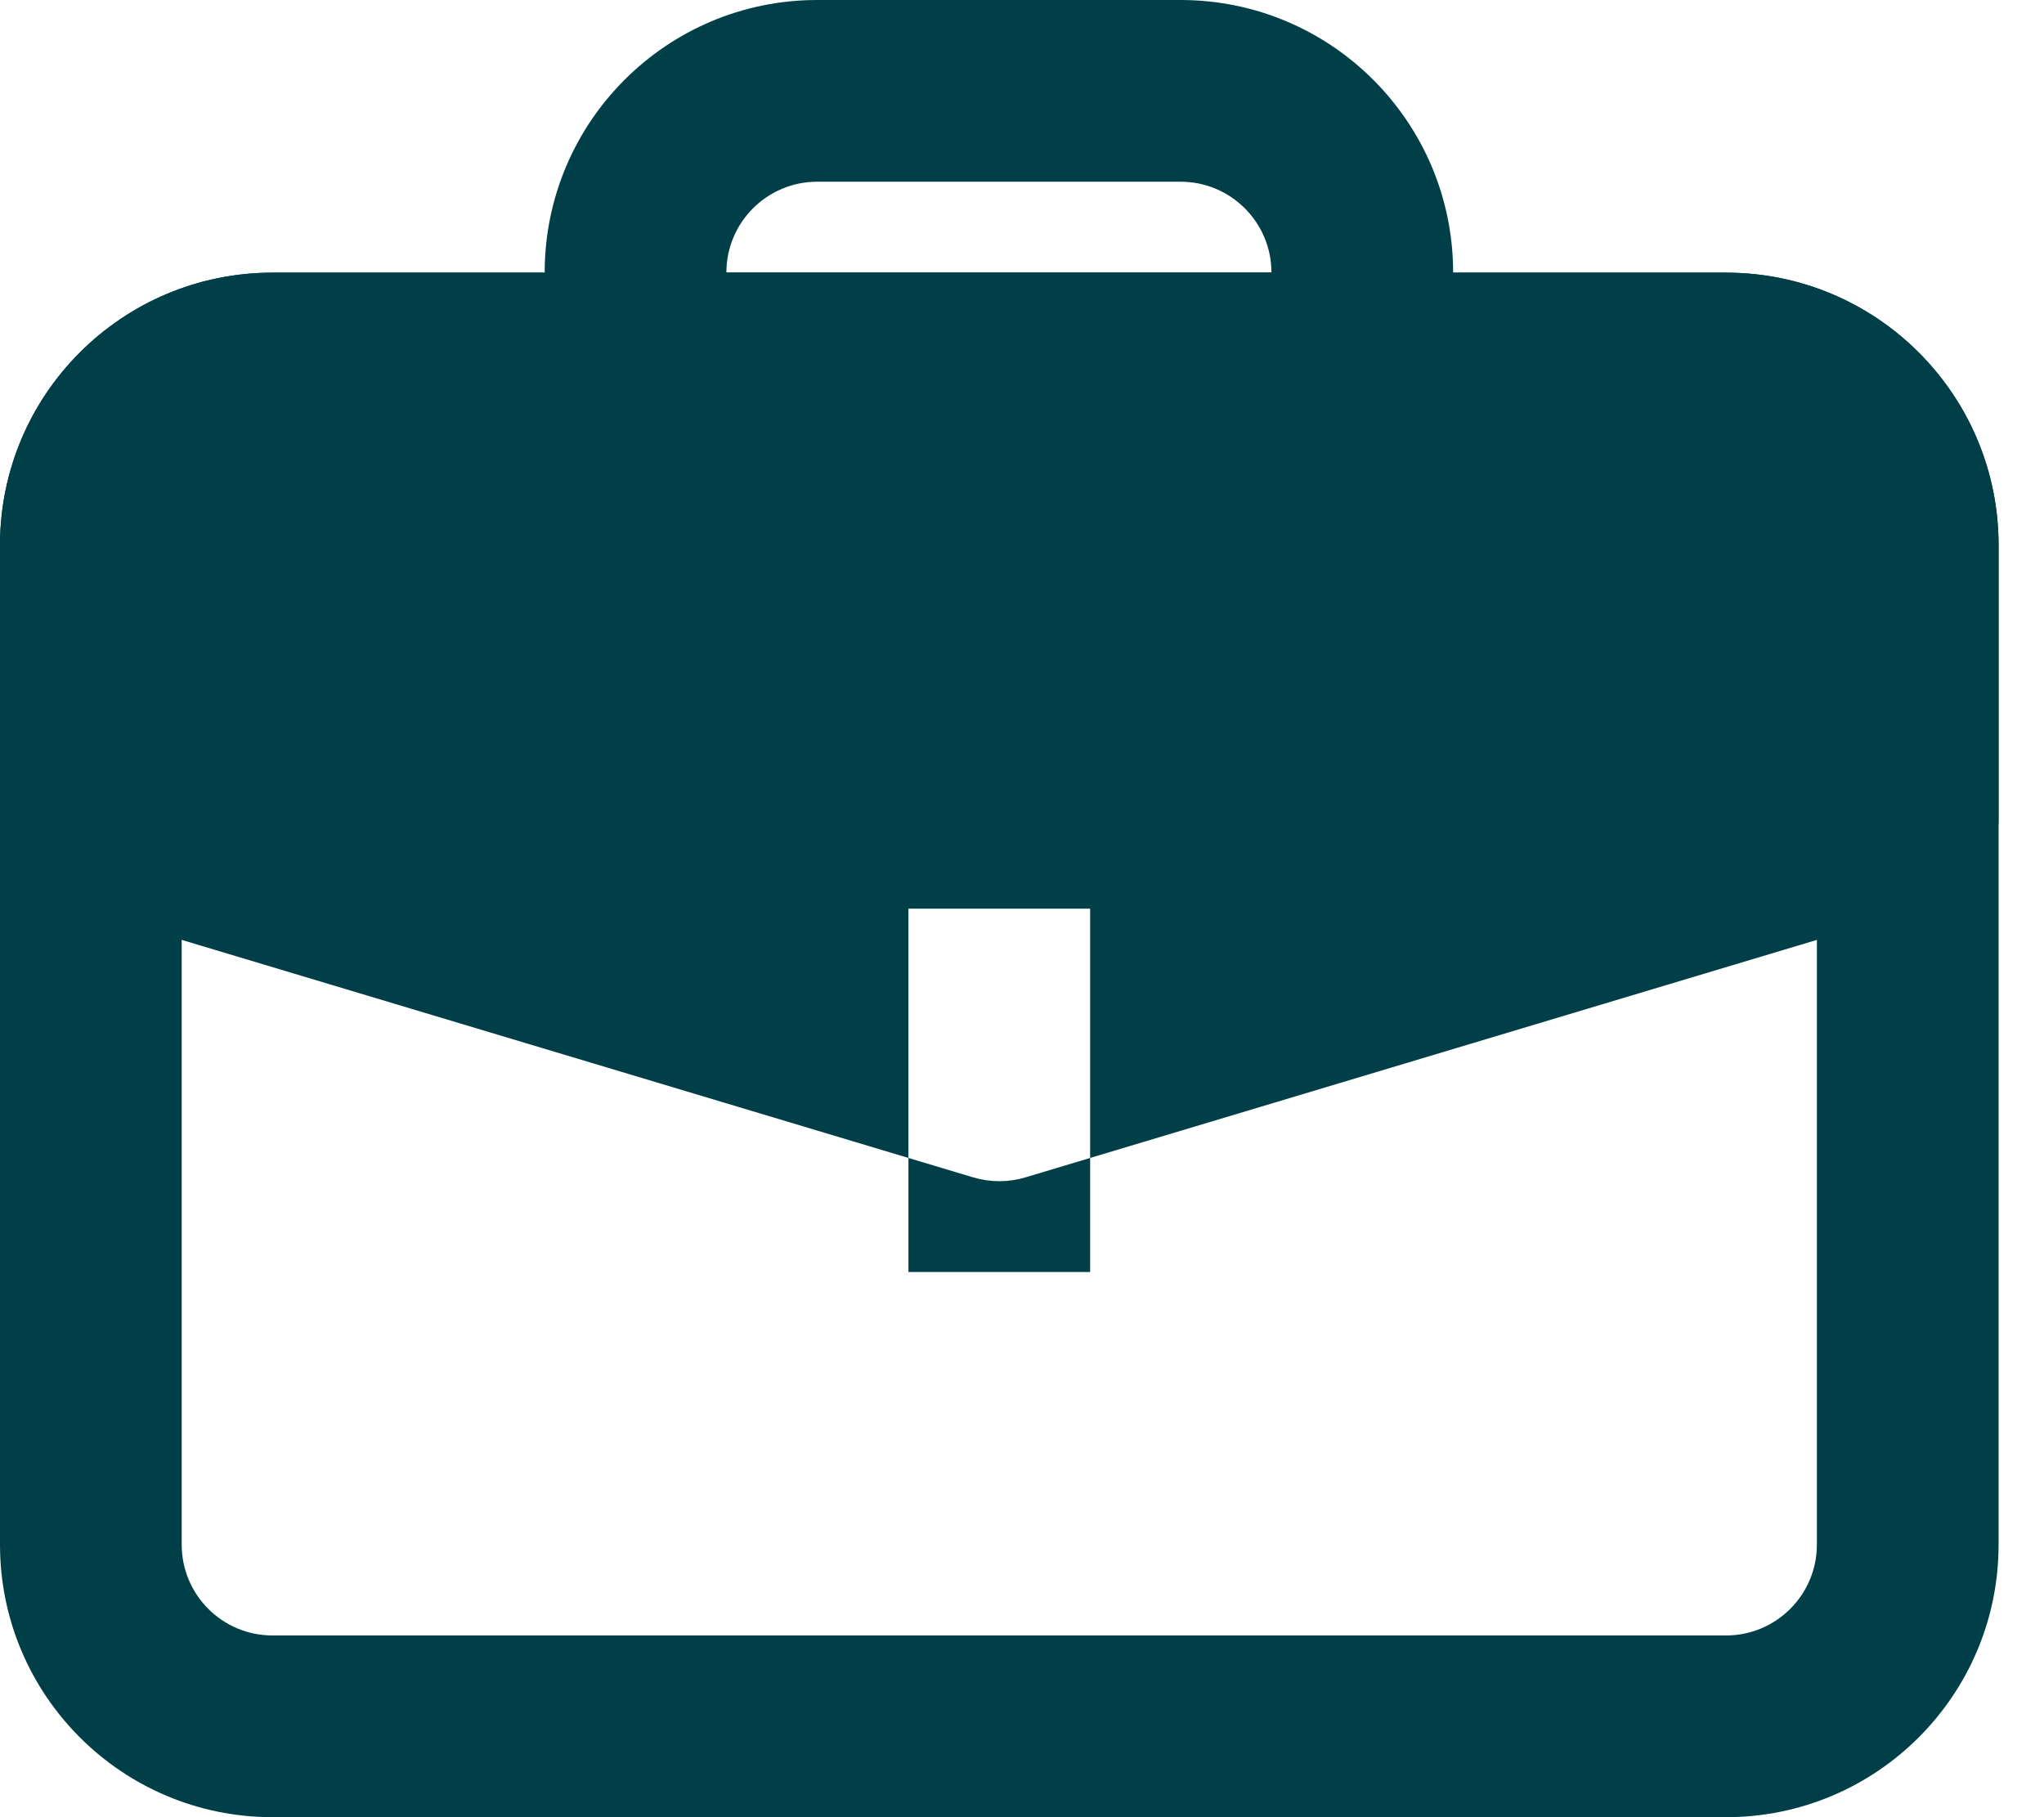
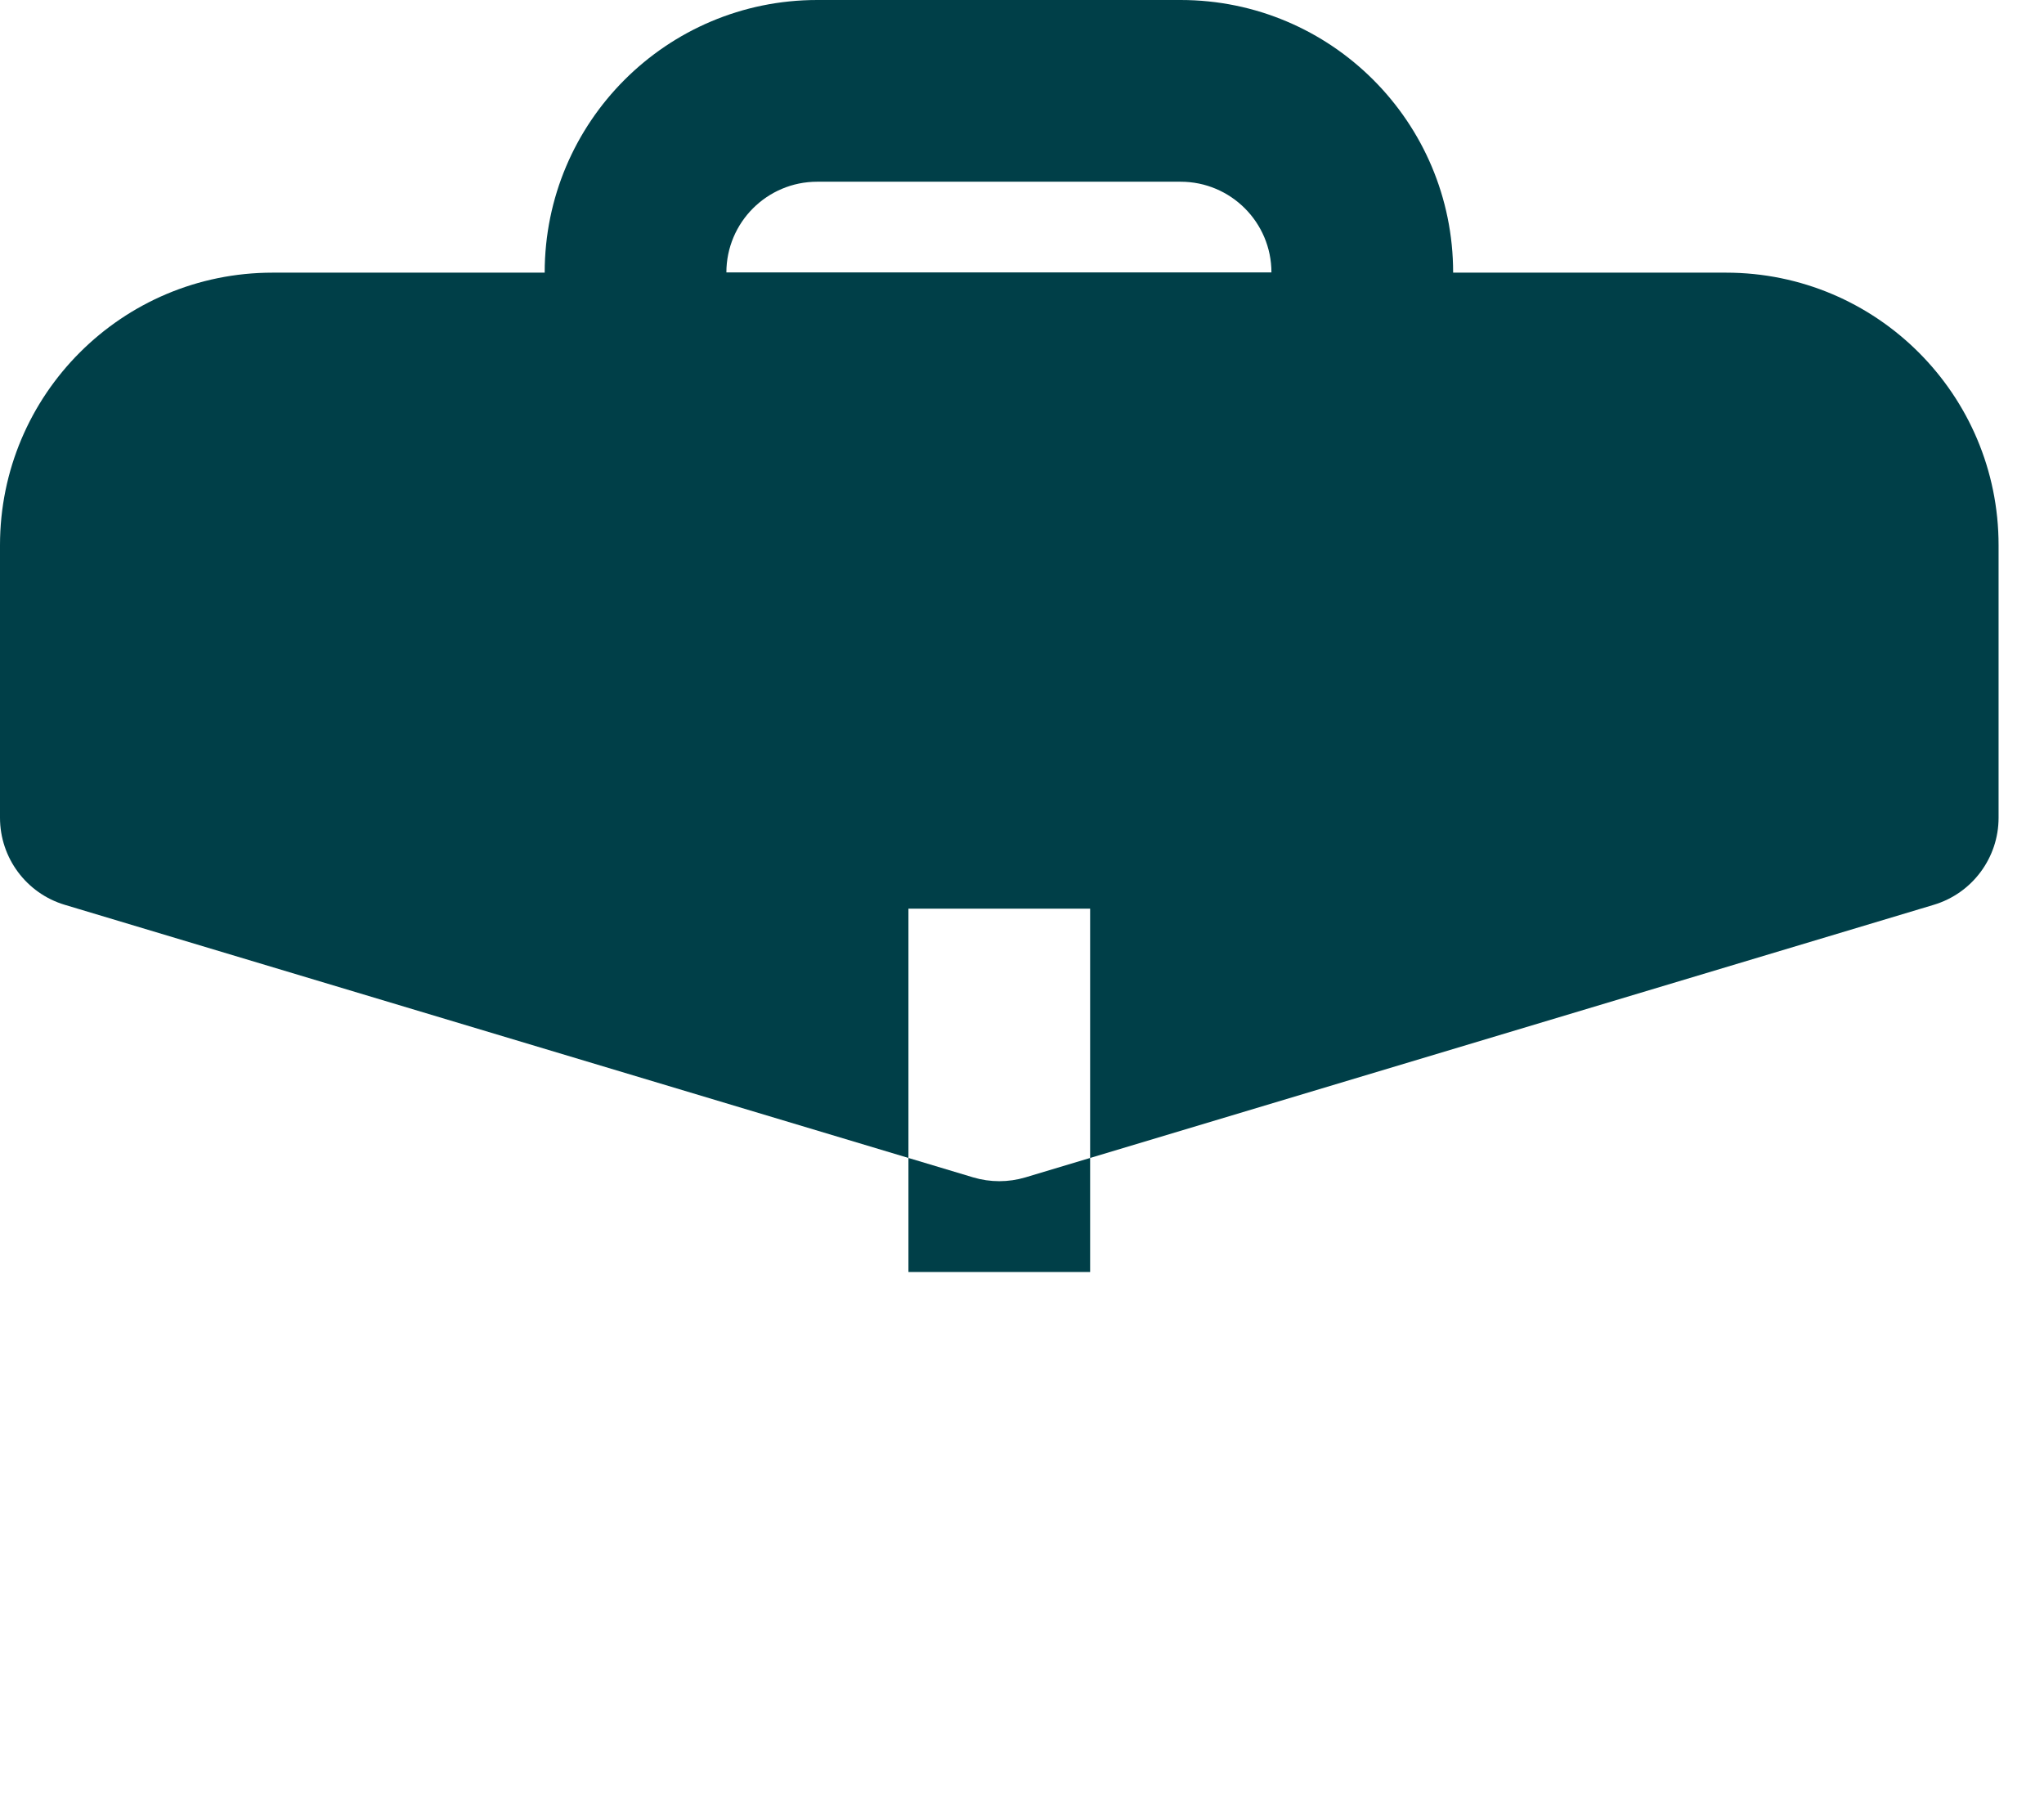
<svg xmlns="http://www.w3.org/2000/svg" width="27" height="24" viewBox="0 0 27 24" fill="none">
  <path fill-rule="evenodd" clip-rule="evenodd" d="M7.195 3.6C7.195 1.612 8.807 0 10.795 0H15.595C17.583 0 19.195 1.612 19.195 3.6V4.8C19.195 5.463 18.658 6 17.995 6H8.395C7.733 6 7.195 5.463 7.195 4.8V3.6ZM10.795 2.4C10.133 2.4 9.595 2.937 9.595 3.6H16.795C16.795 2.937 16.258 2.4 15.595 2.4H10.795Z" fill="#003F48" />
-   <path fill-rule="evenodd" clip-rule="evenodd" d="M0 7.201C0 5.212 1.612 3.601 3.6 3.601H22.8C24.788 3.601 26.4 5.212 26.4 7.201V20.4C26.4 22.389 24.788 24 22.8 24H3.6C1.612 24 0 22.389 0 20.4V7.201ZM3.6 6.001C2.937 6.001 2.4 6.538 2.4 7.201V20.4C2.4 21.063 2.937 21.6 3.6 21.6H22.8C23.462 21.6 24 21.063 24 20.4V7.201C24 6.538 23.462 6.001 22.8 6.001H3.6Z" fill="#003F48" />
  <path fill-rule="evenodd" clip-rule="evenodd" d="M3.6 3.601C1.612 3.601 0 5.212 0 7.201V10.8C0 11.33 0.348 11.798 0.855 11.95L12.855 15.55C13.08 15.617 13.32 15.617 13.545 15.55L25.544 11.95C26.052 11.798 26.4 11.33 26.4 10.8V7.201C26.4 5.212 24.788 3.601 22.8 3.601H3.6ZM12 16.8V12.001H14.4V16.8H12Z" fill="#003F48" />
</svg>